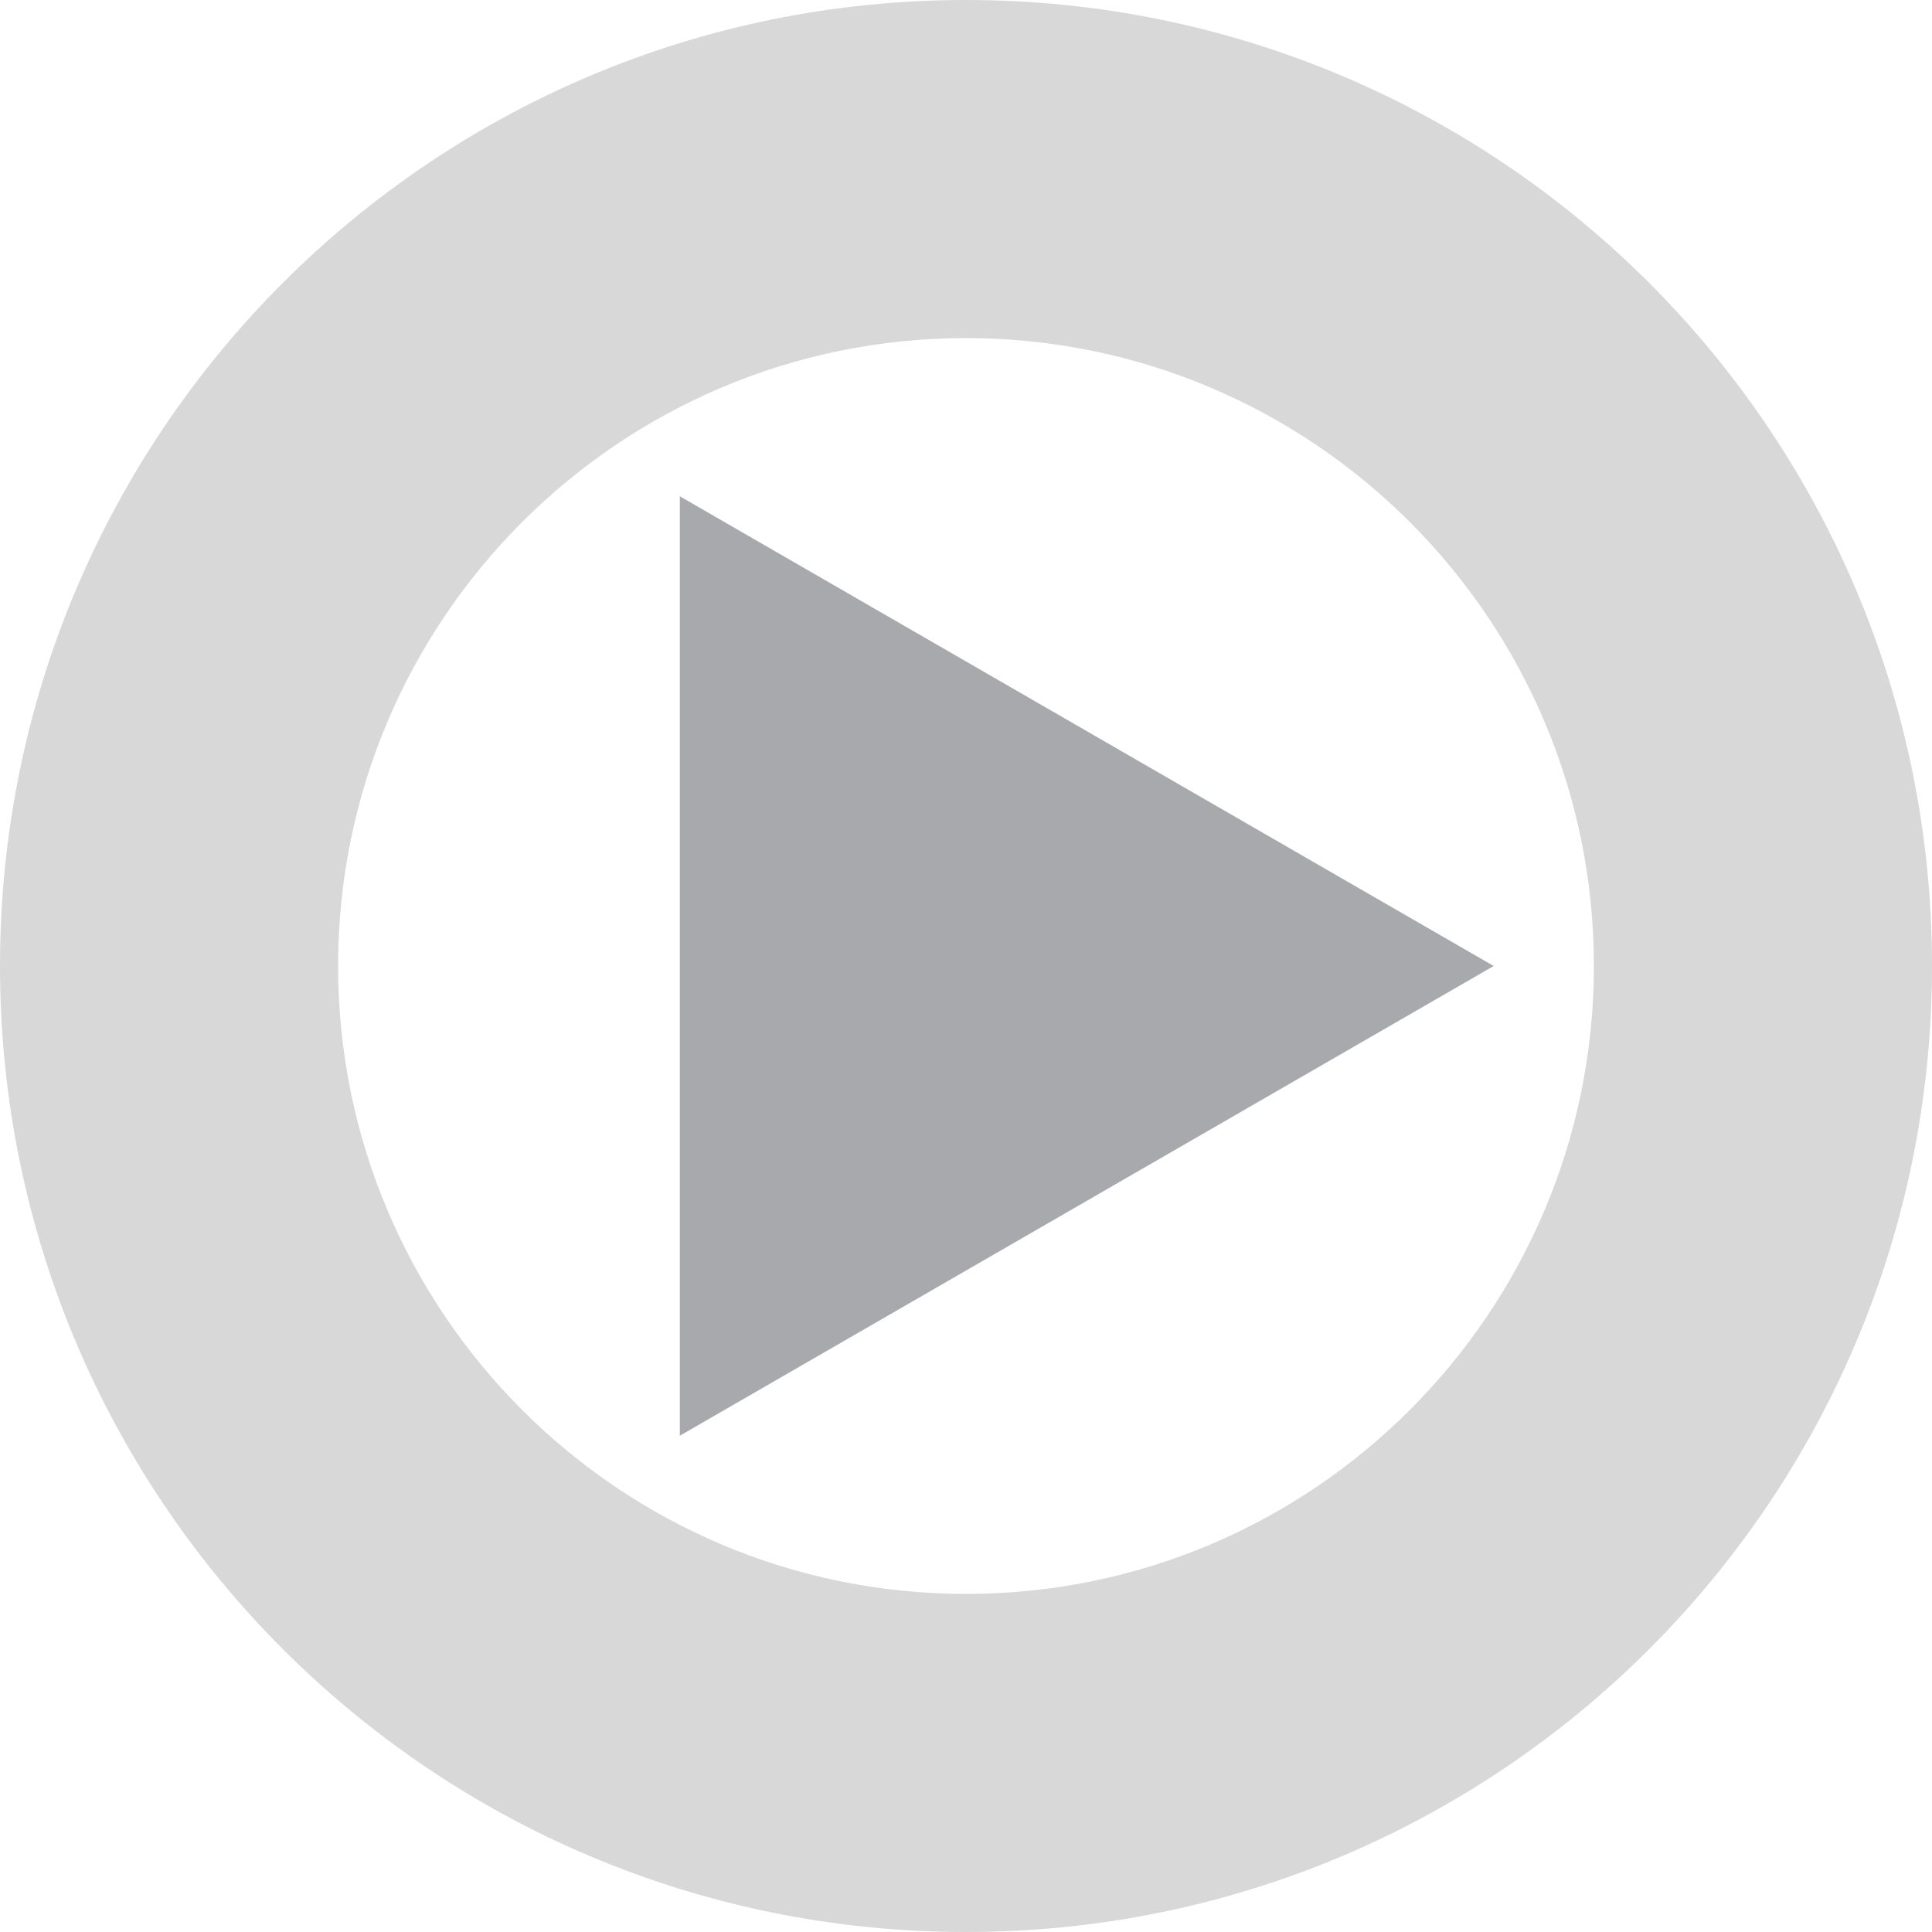
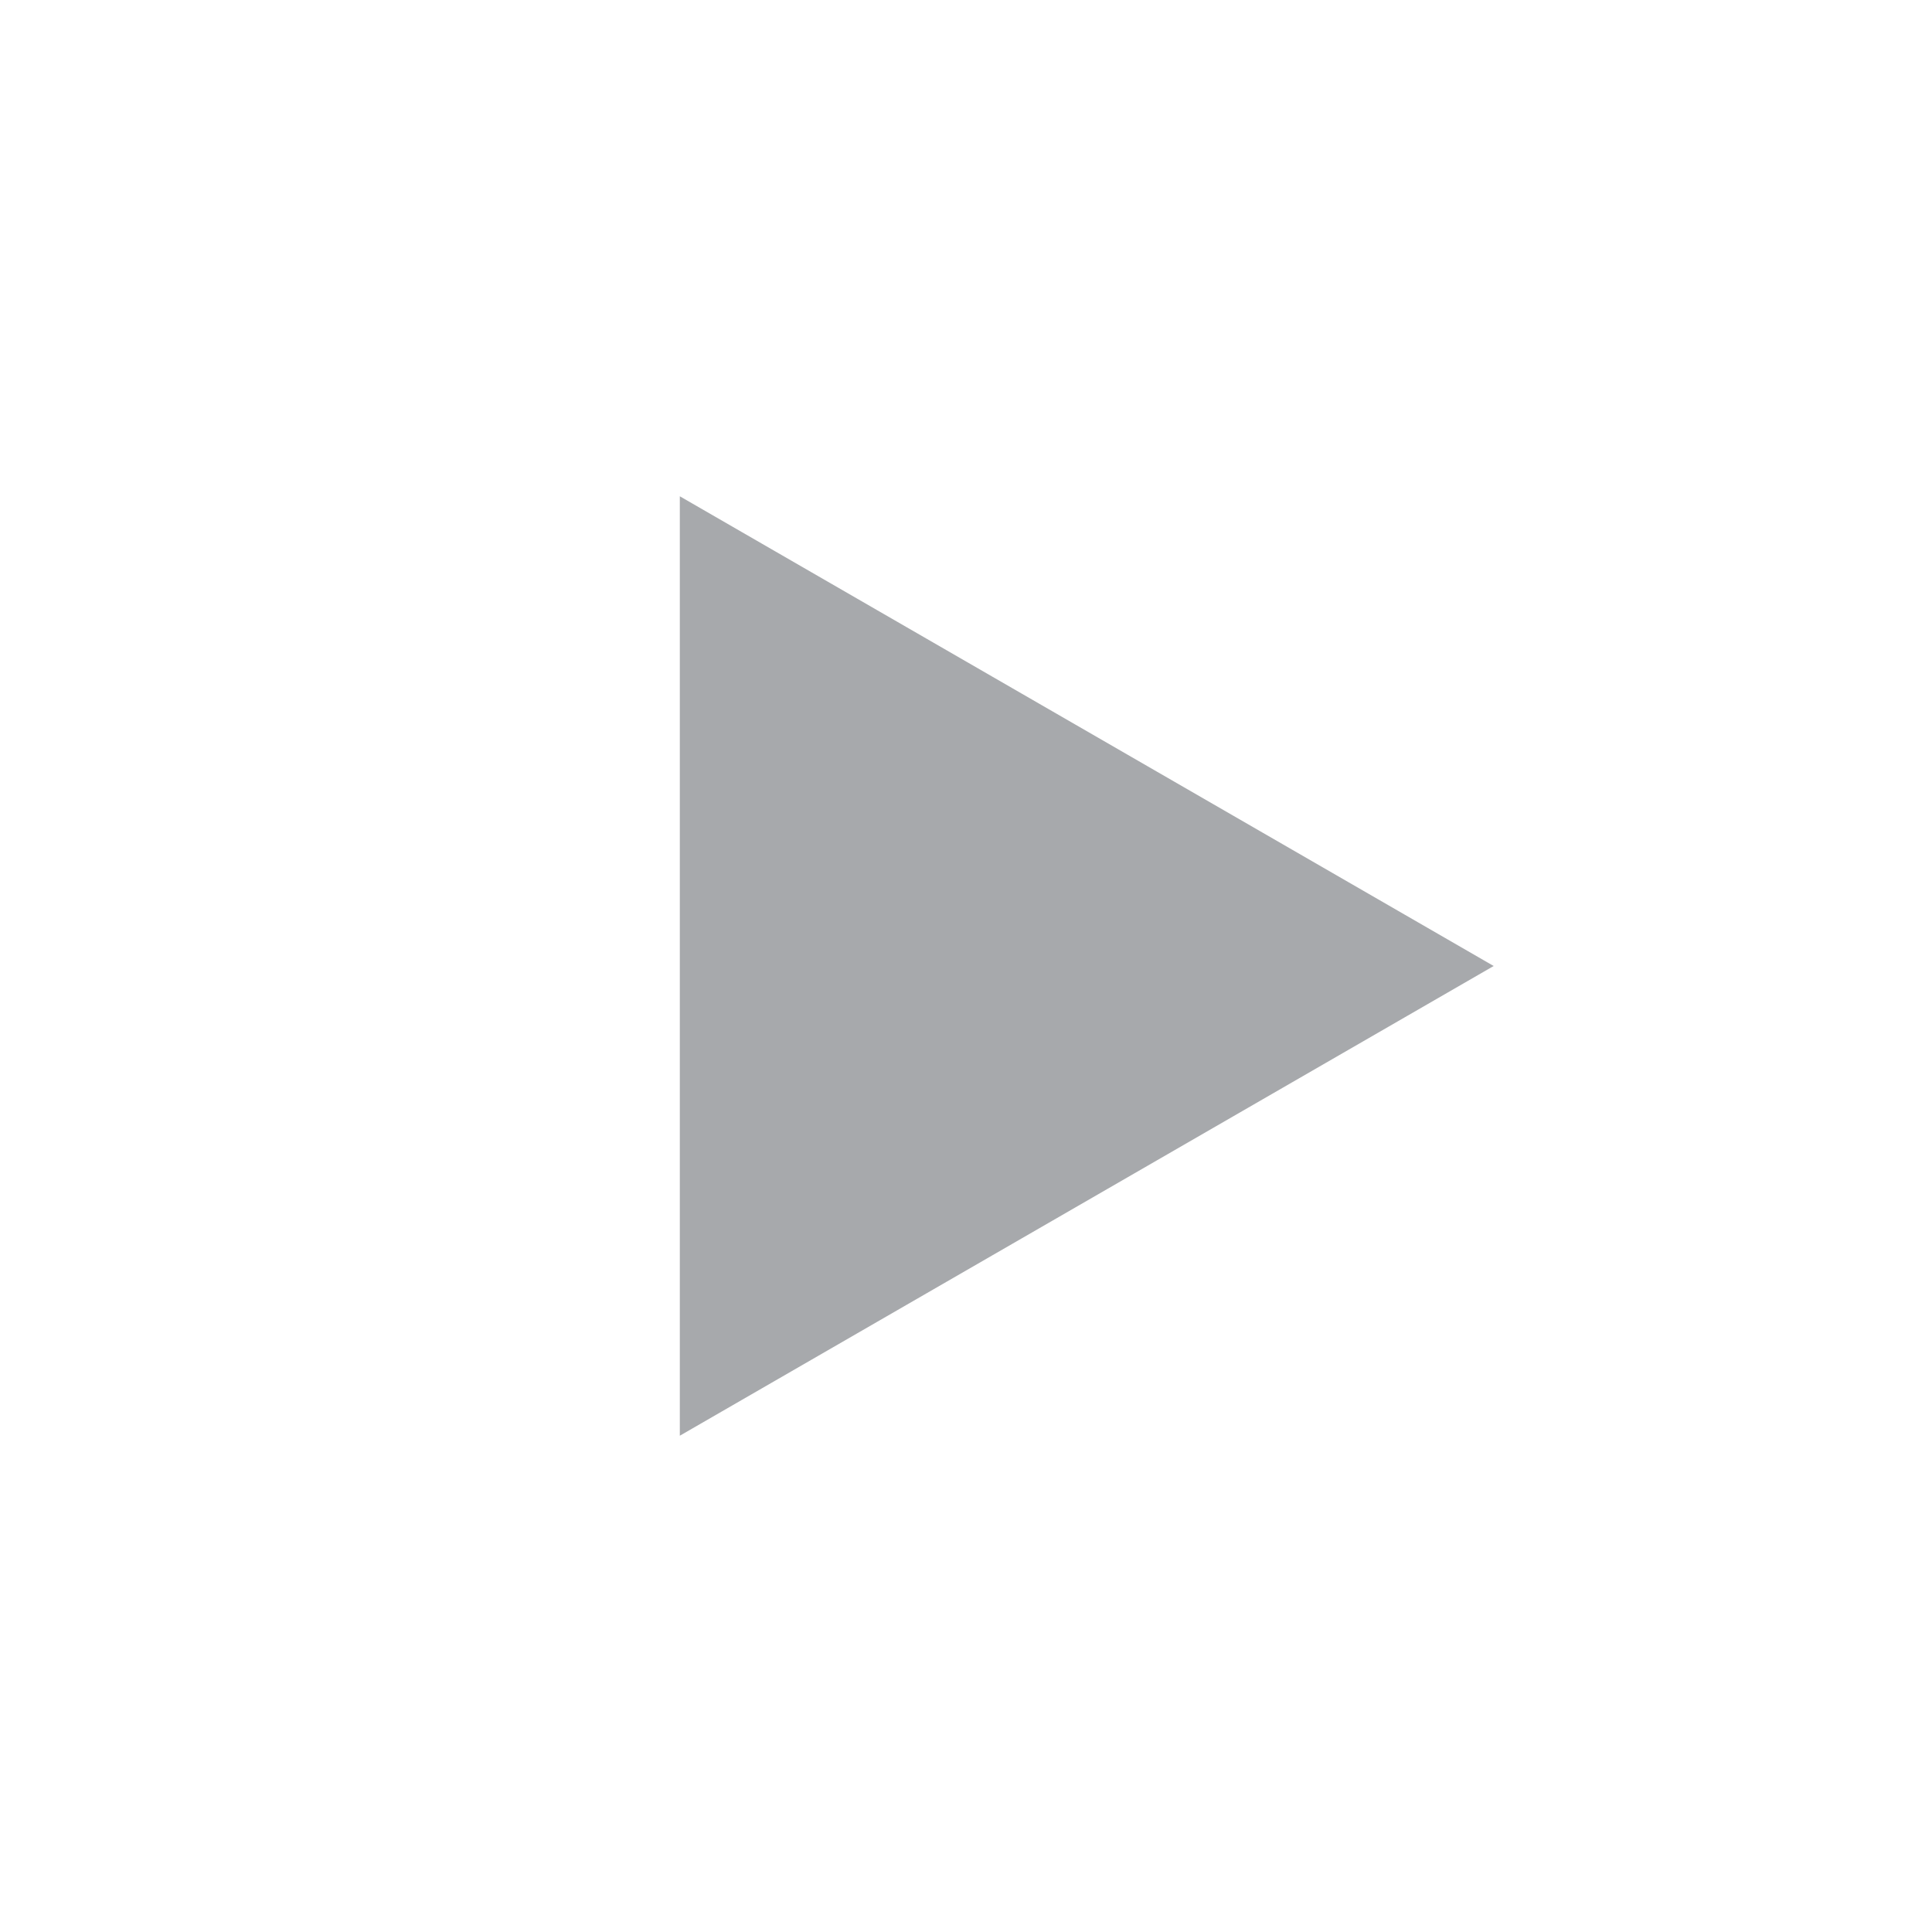
<svg xmlns="http://www.w3.org/2000/svg" version="1.1" id="Layer_1" x="0px" y="0px" viewBox="0 0 160 160" enable-background="new 0 0 160 160" xml:space="preserve">
  <g>
-     <path fill="#D9D8D8" d="M80,28c28.7,0,52,23.3,52,52s-23.3,52-52,52s-52-23.3-52-52S51.3,28,80,28 M80,0C35.8,0,0,35.8,0,80   s35.8,80,80,80s80-35.8,80-80S124.2,0,80,0L80,0z" />
-   </g>
+     </g>
  <polygon fill="#A7A9AC" points="56.3,41.1 123.7,80 56.3,118.9 " />
</svg>